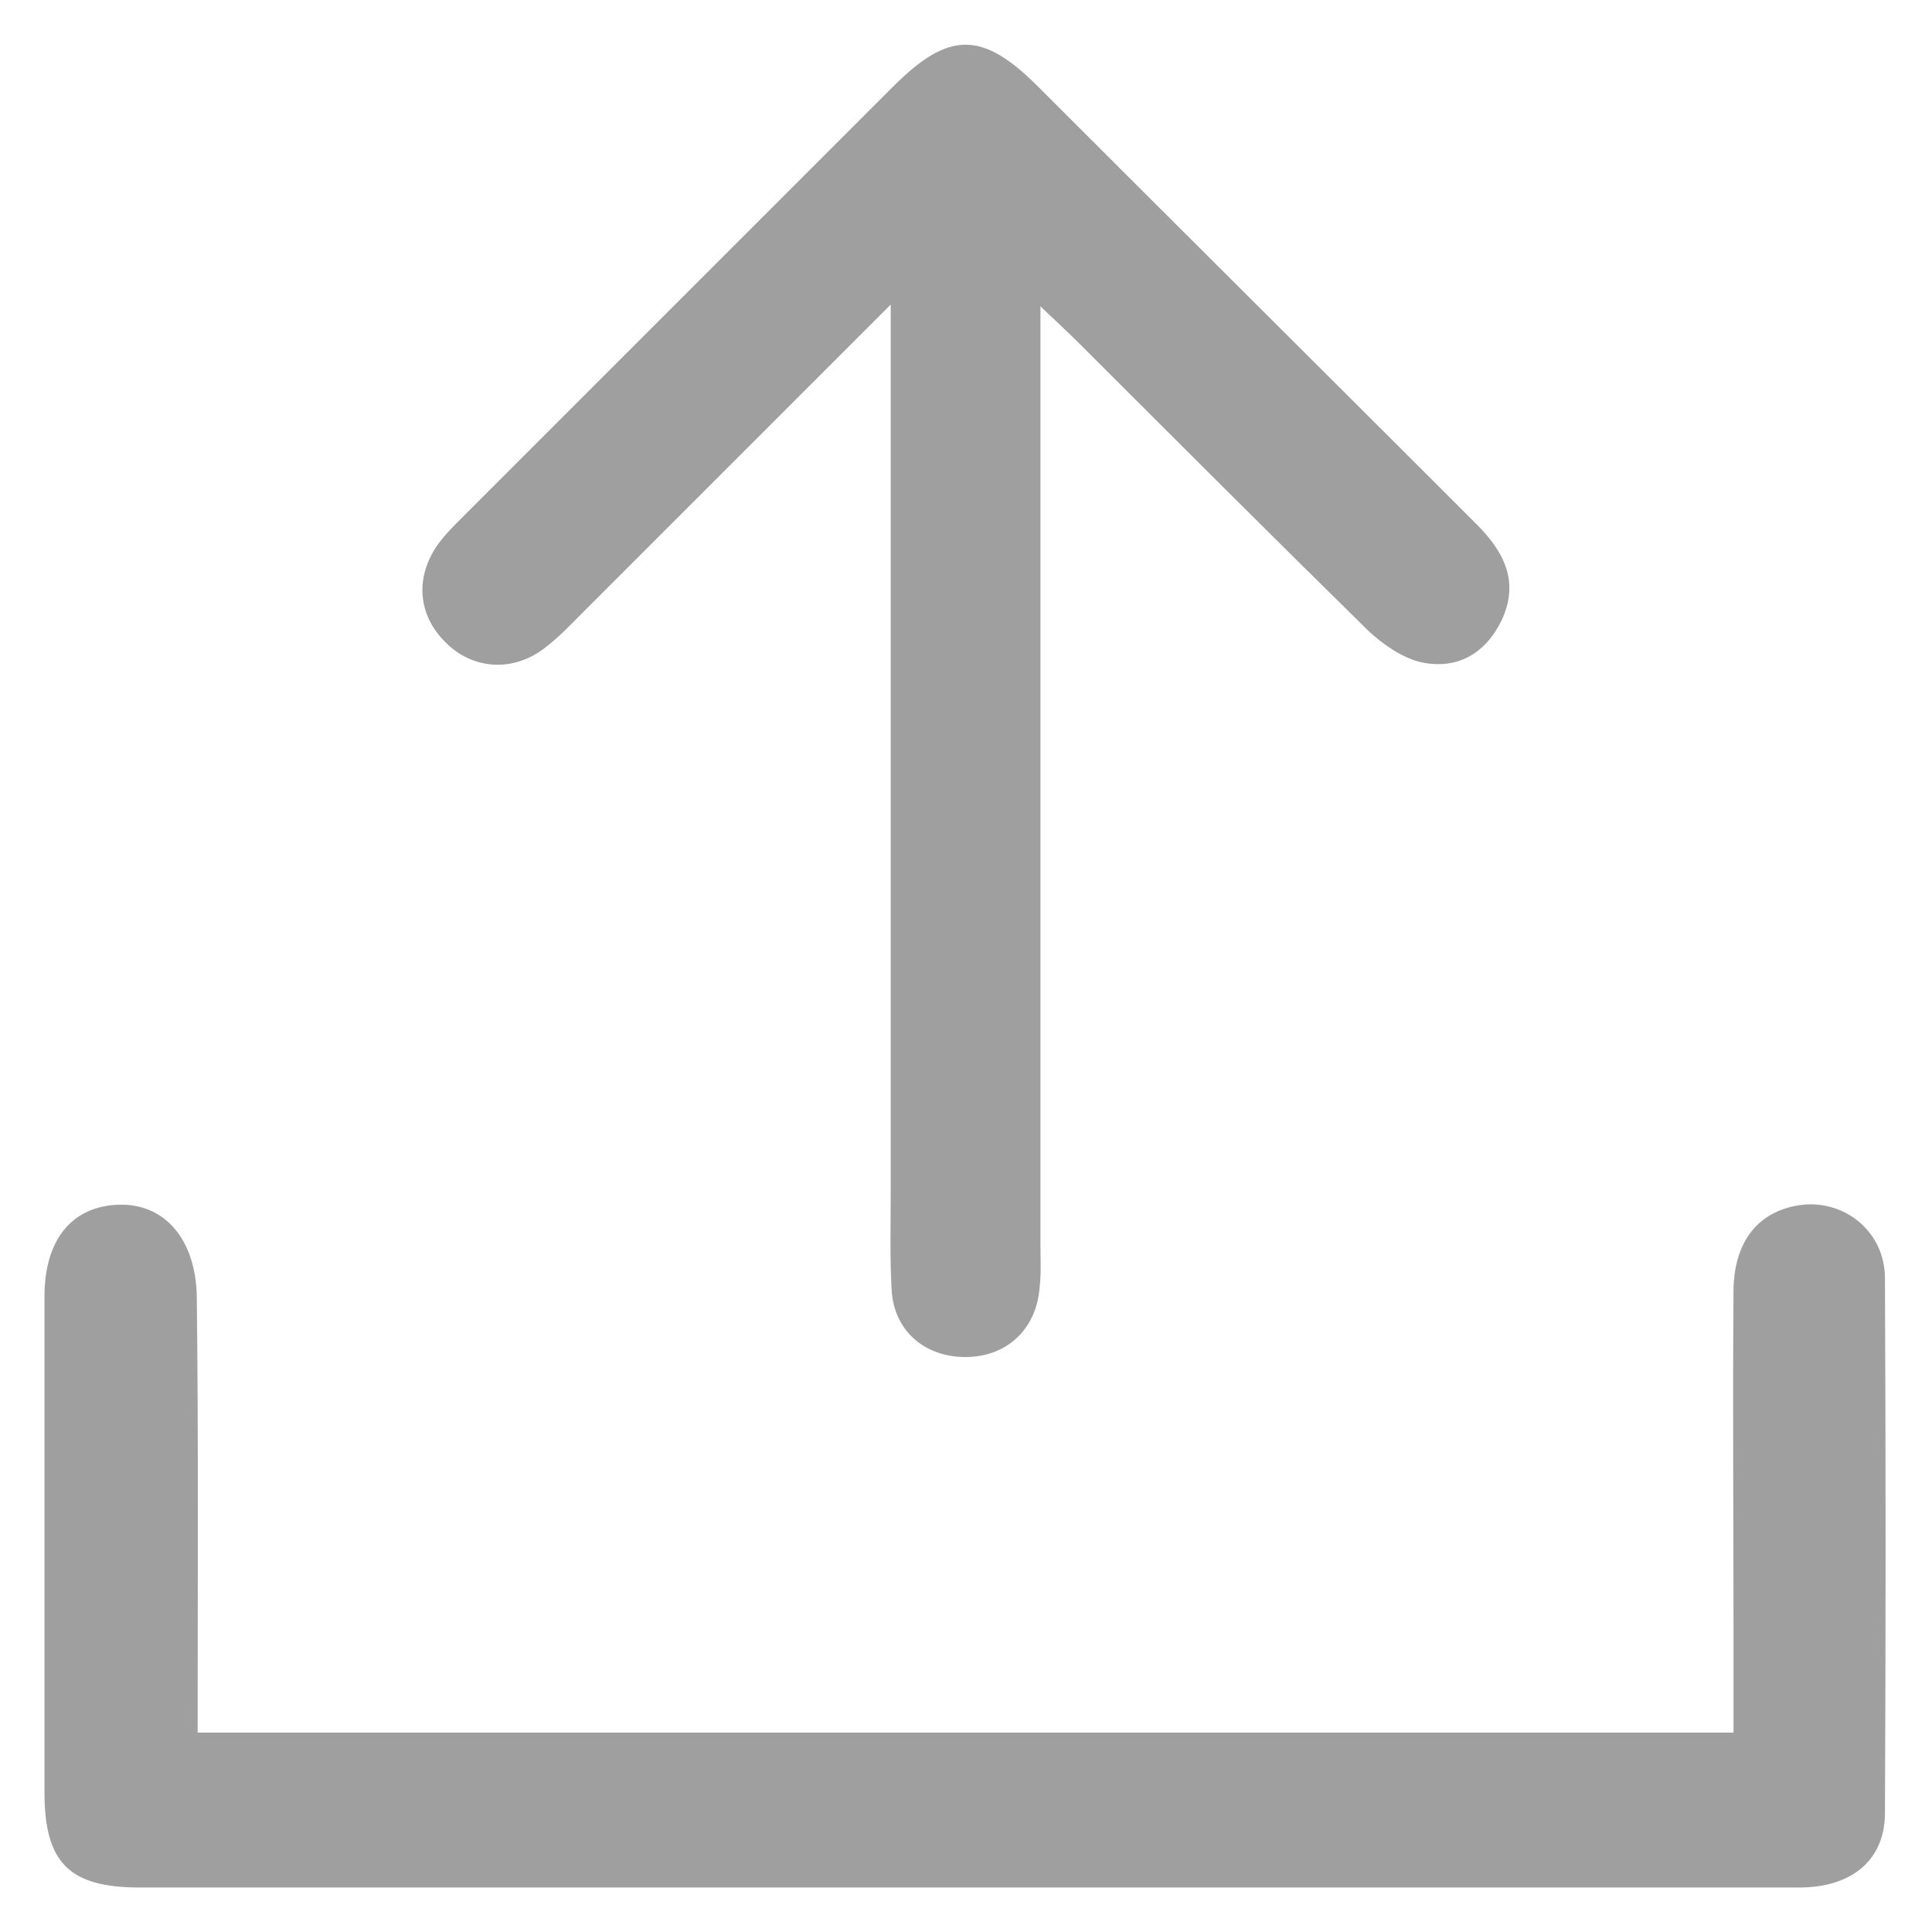
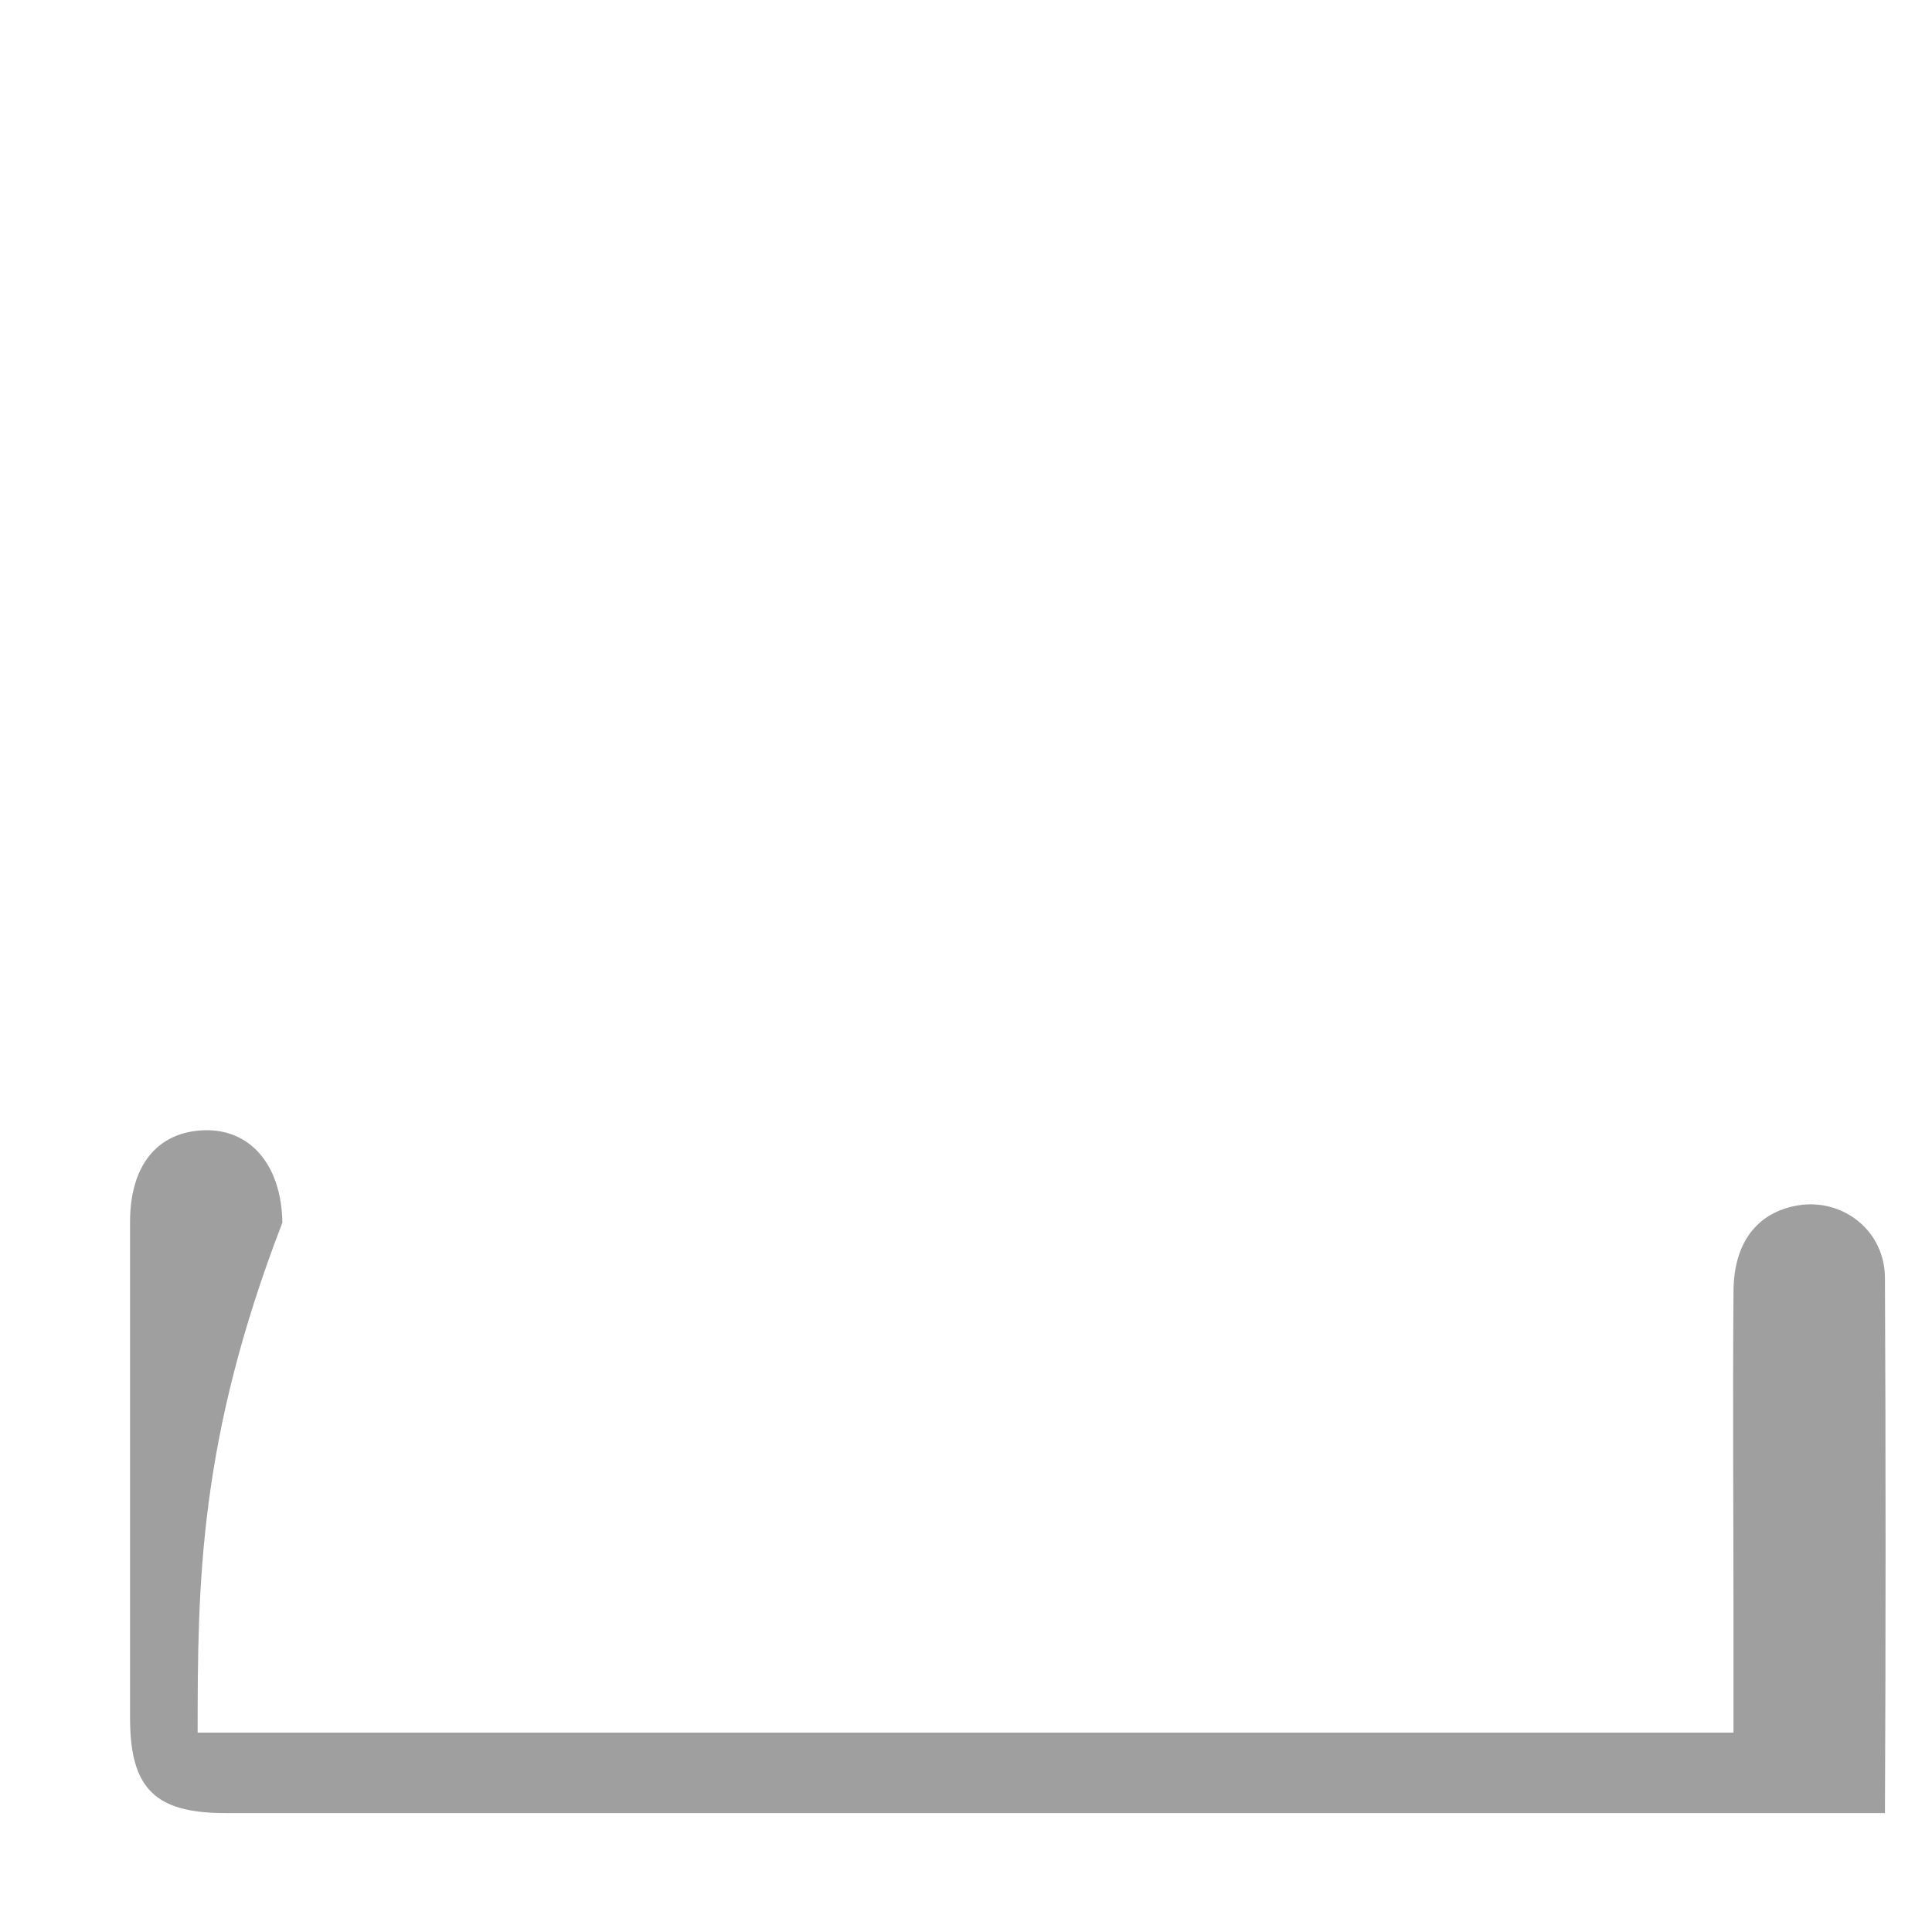
<svg xmlns="http://www.w3.org/2000/svg" version="1.1" id="Capa_1" x="0px" y="0px" viewBox="0 0 225.8 225.8" style="enable-background:new 0 0 225.8 225.8;" xml:space="preserve">
  <style type="text/css">
	.st0{fill:#A09F9F;}
</style>
  <g>
-     <path class="st0" d="M23.1,202.5c60,0,119.4,0,179.5,0c0-4.3,0-8.4,0-12.5c0-13-0.1-26,0-39c0-6,3-9.6,8.1-10.2   c5-0.5,9.6,3.2,9.6,8.6c0.1,20.8,0.1,41.7,0,62.5c0,5.5-3.9,8.7-10,8.7c-30,0-60,0-90,0c-34.7,0-69.3,0-104,0   c-8.2,0-11.1-2.9-11.1-11.1c0-19.3,0-38.7,0-58c0-6.6,3.2-10.5,8.6-10.7c5.4-0.2,9.1,4,9.2,10.8C23.2,168.3,23.1,185.1,23.1,202.5z   " />
-     <path class="st0" d="M104.1,35.6c-12.7,12.7-24.4,24.4-36,36c-1.4,1.4-2.8,2.9-4.4,4.1C60,78.6,55.2,78.3,52,75   c-3.2-3.2-3.5-7.6-0.8-11.4c0.8-1.1,1.7-2,2.7-3C70.7,43.8,87.5,27,104.4,10.1c6.5-6.5,10.4-6.5,16.9,0   c17.1,17.1,34.2,34.1,51.3,51.2c3.2,3.2,5,6.7,2.9,11.2c-1.9,3.9-5.2,5.8-9.4,4.9c-2.2-0.5-4.5-2.1-6.2-3.7   c-11.3-11.1-22.5-22.3-33.7-33.5c-1.2-1.2-2.4-2.3-4.6-4.4c0,2.8,0,4.5,0,6.2c0,34.5,0,69,0,103.5c0,1.7,0.1,3.3-0.1,5   c-0.4,5-4,8.2-8.9,8.1c-4.7-0.1-8.2-3.2-8.4-8c-0.2-3.7-0.1-7.3-0.1-11c0-32.3,0-64.7,0-97C104.1,40.8,104.1,39,104.1,35.6z" />
+     <path class="st0" d="M23.1,202.5c60,0,119.4,0,179.5,0c0-4.3,0-8.4,0-12.5c0-13-0.1-26,0-39c0-6,3-9.6,8.1-10.2   c5-0.5,9.6,3.2,9.6,8.6c0.1,20.8,0.1,41.7,0,62.5c-30,0-60,0-90,0c-34.7,0-69.3,0-104,0   c-8.2,0-11.1-2.9-11.1-11.1c0-19.3,0-38.7,0-58c0-6.6,3.2-10.5,8.6-10.7c5.4-0.2,9.1,4,9.2,10.8C23.2,168.3,23.1,185.1,23.1,202.5z   " />
  </g>
</svg>